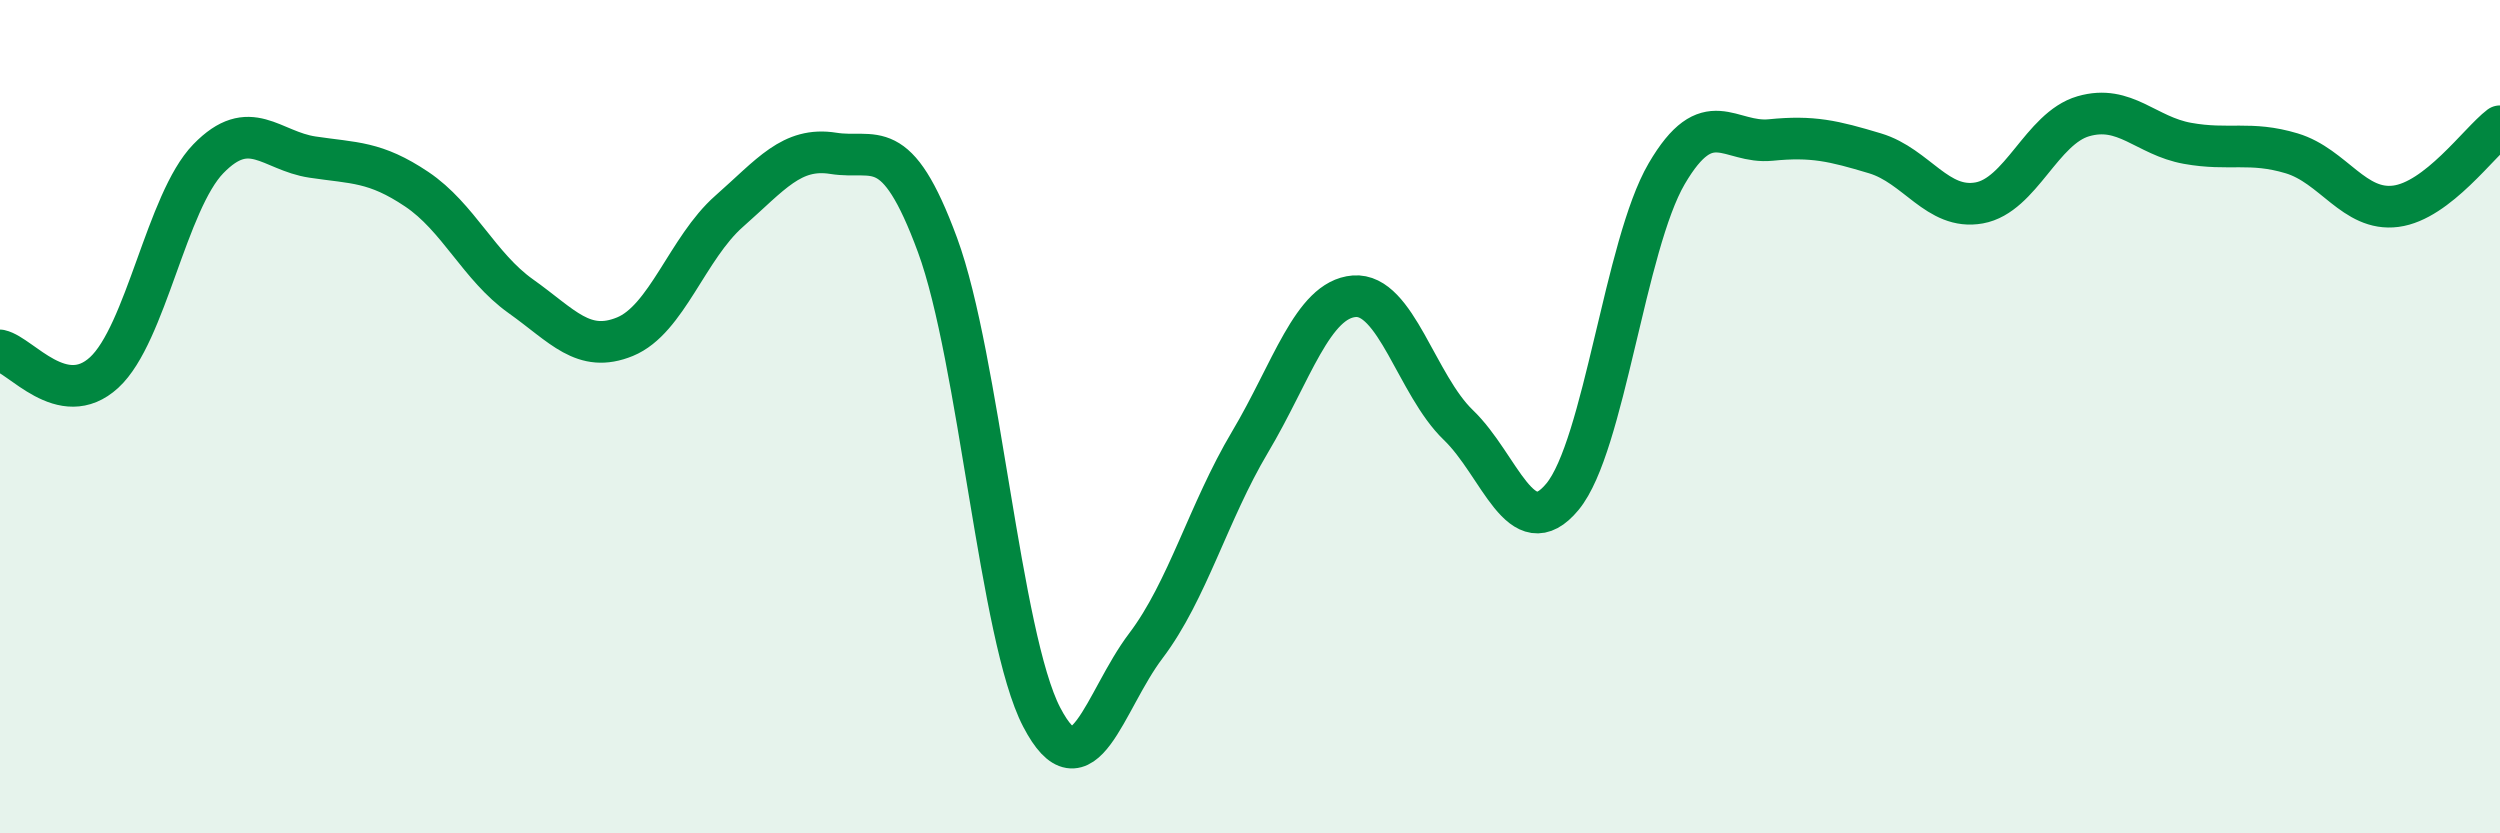
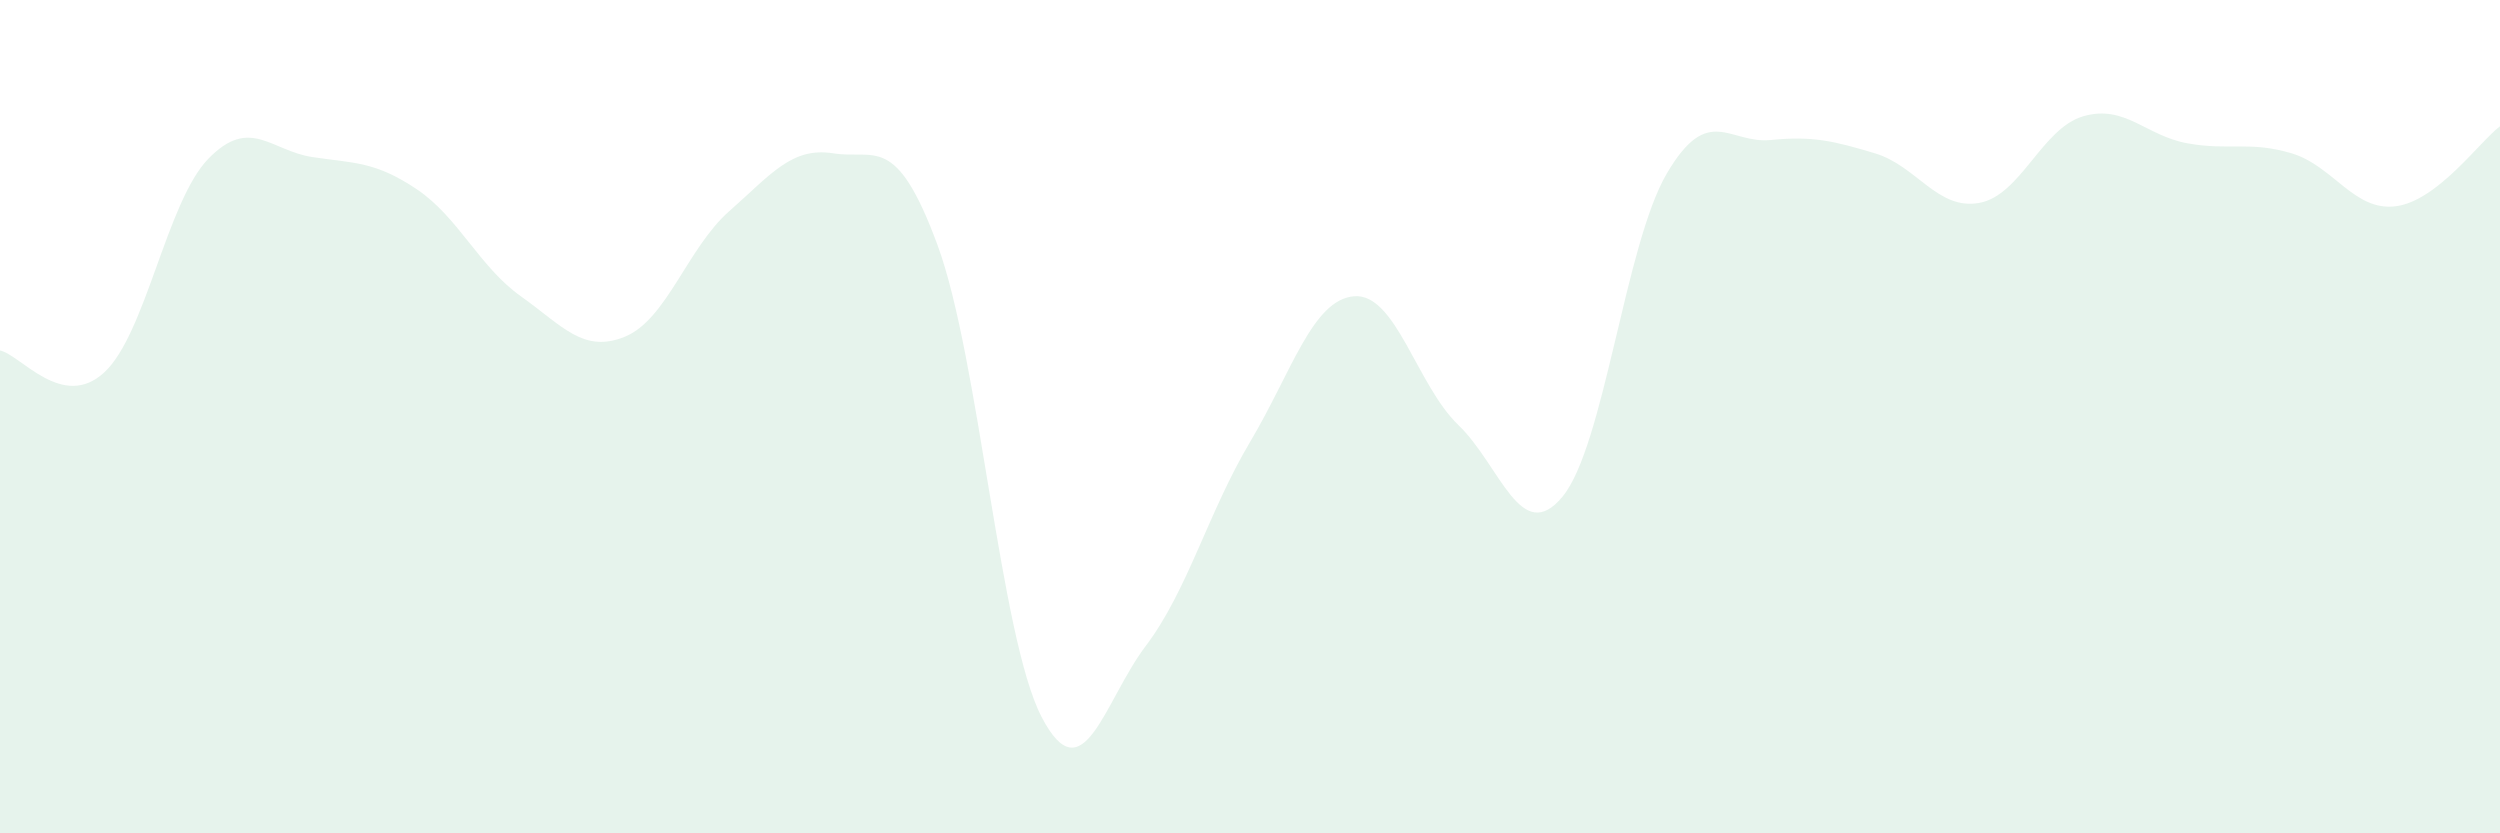
<svg xmlns="http://www.w3.org/2000/svg" width="60" height="20" viewBox="0 0 60 20">
  <path d="M 0,8.41 C 0.5,8.52 1.5,9.86 2.5,8.94 C 3.5,8.02 4,4.84 5,3.81 C 6,2.78 6.5,3.62 7.5,3.77 C 8.5,3.92 9,3.87 10,4.54 C 11,5.21 11.5,6.4 12.5,7.11 C 13.5,7.82 14,8.49 15,8.08 C 16,7.67 16.5,5.95 17.5,5.07 C 18.5,4.19 19,3.52 20,3.68 C 21,3.84 21.5,3.17 22.5,5.88 C 23.5,8.59 24,15.29 25,17.21 C 26,19.13 26.5,16.82 27.5,15.5 C 28.5,14.18 29,12.29 30,10.61 C 31,8.93 31.5,7.19 32.5,7.11 C 33.5,7.03 34,9.24 35,10.2 C 36,11.16 36.5,13.13 37.5,11.92 C 38.5,10.71 39,5.88 40,4.17 C 41,2.46 41.5,3.46 42.5,3.36 C 43.5,3.26 44,3.38 45,3.68 C 46,3.98 46.5,5.05 47.5,4.87 C 48.5,4.69 49,3.08 50,2.79 C 51,2.5 51.5,3.26 52.5,3.44 C 53.5,3.62 54,3.38 55,3.68 C 56,3.98 56.5,5.08 57.5,4.95 C 58.5,4.82 59.5,3.41 60,3.03L60 20L0 20Z" fill="#008740" opacity="0.1" stroke-linecap="round" stroke-linejoin="round" />
-   <path d="M 0,8.41 C 0.5,8.52 1.5,9.86 2.5,8.94 C 3.5,8.02 4,4.84 5,3.81 C 6,2.78 6.5,3.62 7.5,3.77 C 8.5,3.92 9,3.87 10,4.54 C 11,5.21 11.5,6.4 12.5,7.11 C 13.5,7.82 14,8.49 15,8.08 C 16,7.67 16.5,5.95 17.5,5.07 C 18.5,4.19 19,3.52 20,3.68 C 21,3.84 21.5,3.17 22.5,5.88 C 23.5,8.59 24,15.29 25,17.21 C 26,19.13 26.5,16.82 27.5,15.5 C 28.5,14.18 29,12.29 30,10.61 C 31,8.93 31.5,7.19 32.5,7.11 C 33.5,7.03 34,9.24 35,10.2 C 36,11.16 36.5,13.13 37.5,11.92 C 38.5,10.71 39,5.88 40,4.17 C 41,2.46 41.5,3.46 42.5,3.36 C 43.5,3.26 44,3.38 45,3.68 C 46,3.98 46.5,5.05 47.5,4.87 C 48.5,4.69 49,3.08 50,2.79 C 51,2.5 51.5,3.26 52.5,3.44 C 53.5,3.62 54,3.38 55,3.68 C 56,3.98 56.5,5.08 57.5,4.95 C 58.5,4.82 59.5,3.41 60,3.03" stroke="#008740" stroke-width="1" fill="none" stroke-linecap="round" stroke-linejoin="round" />
</svg>